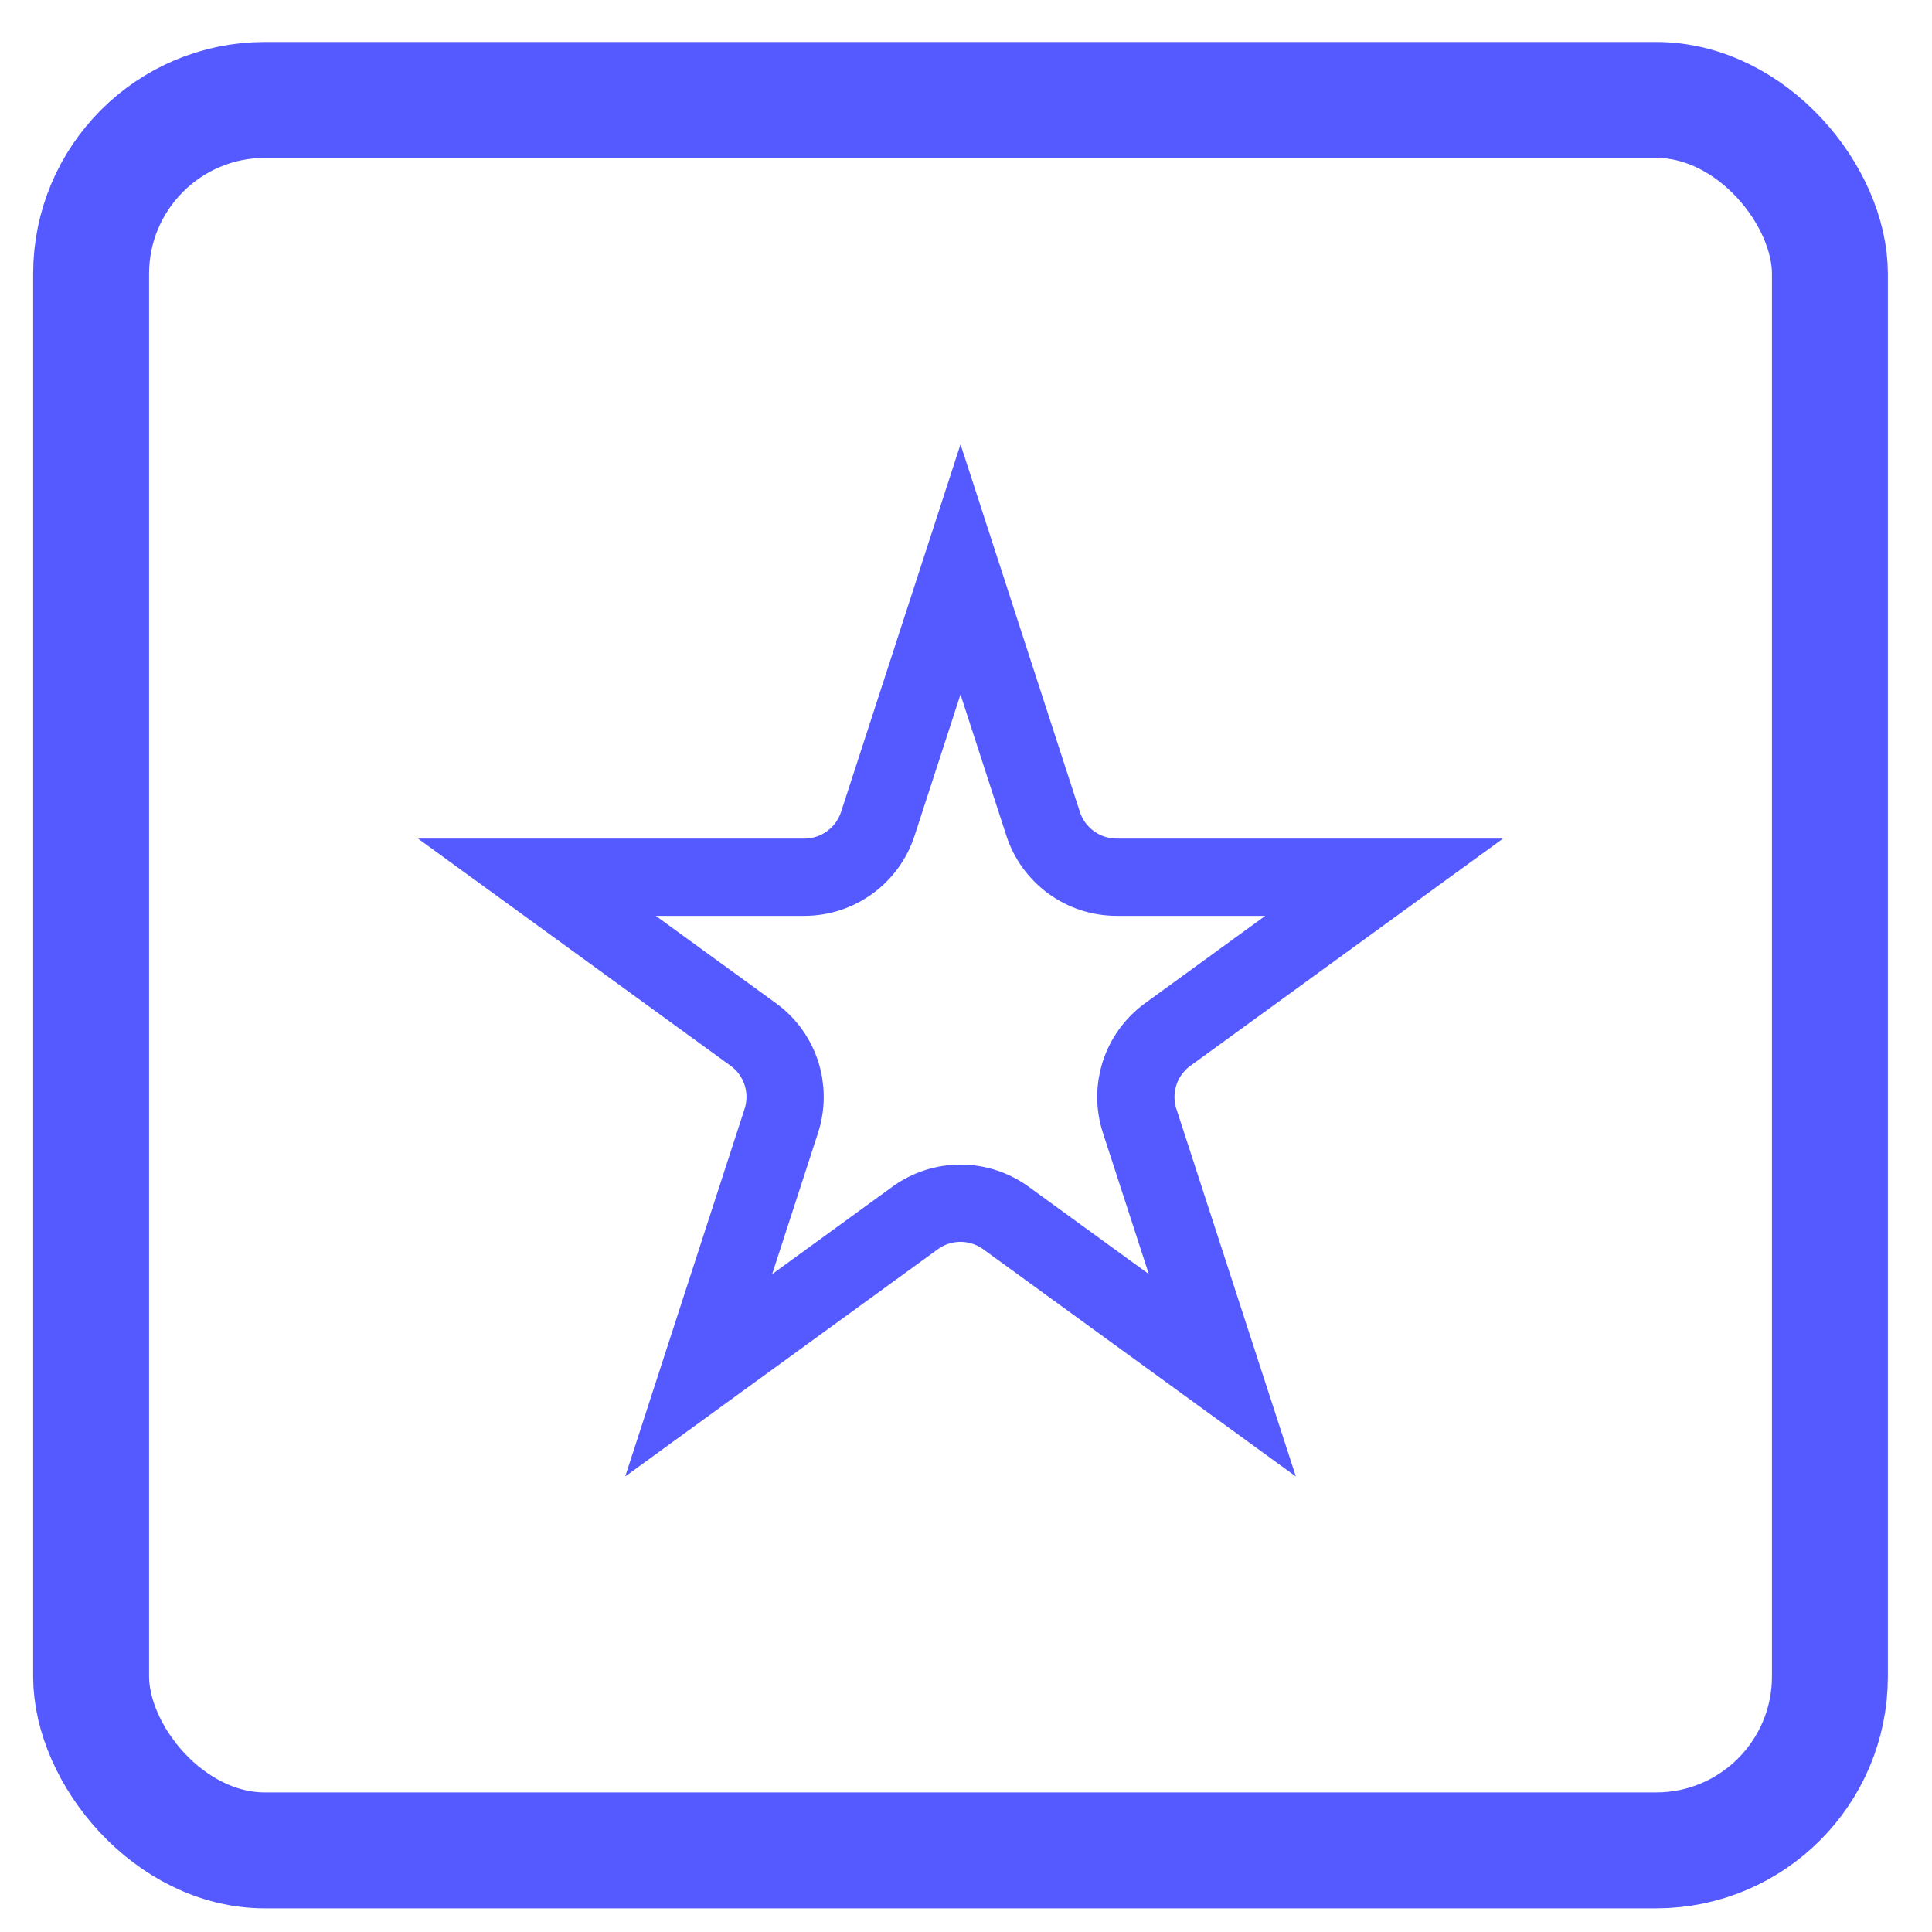
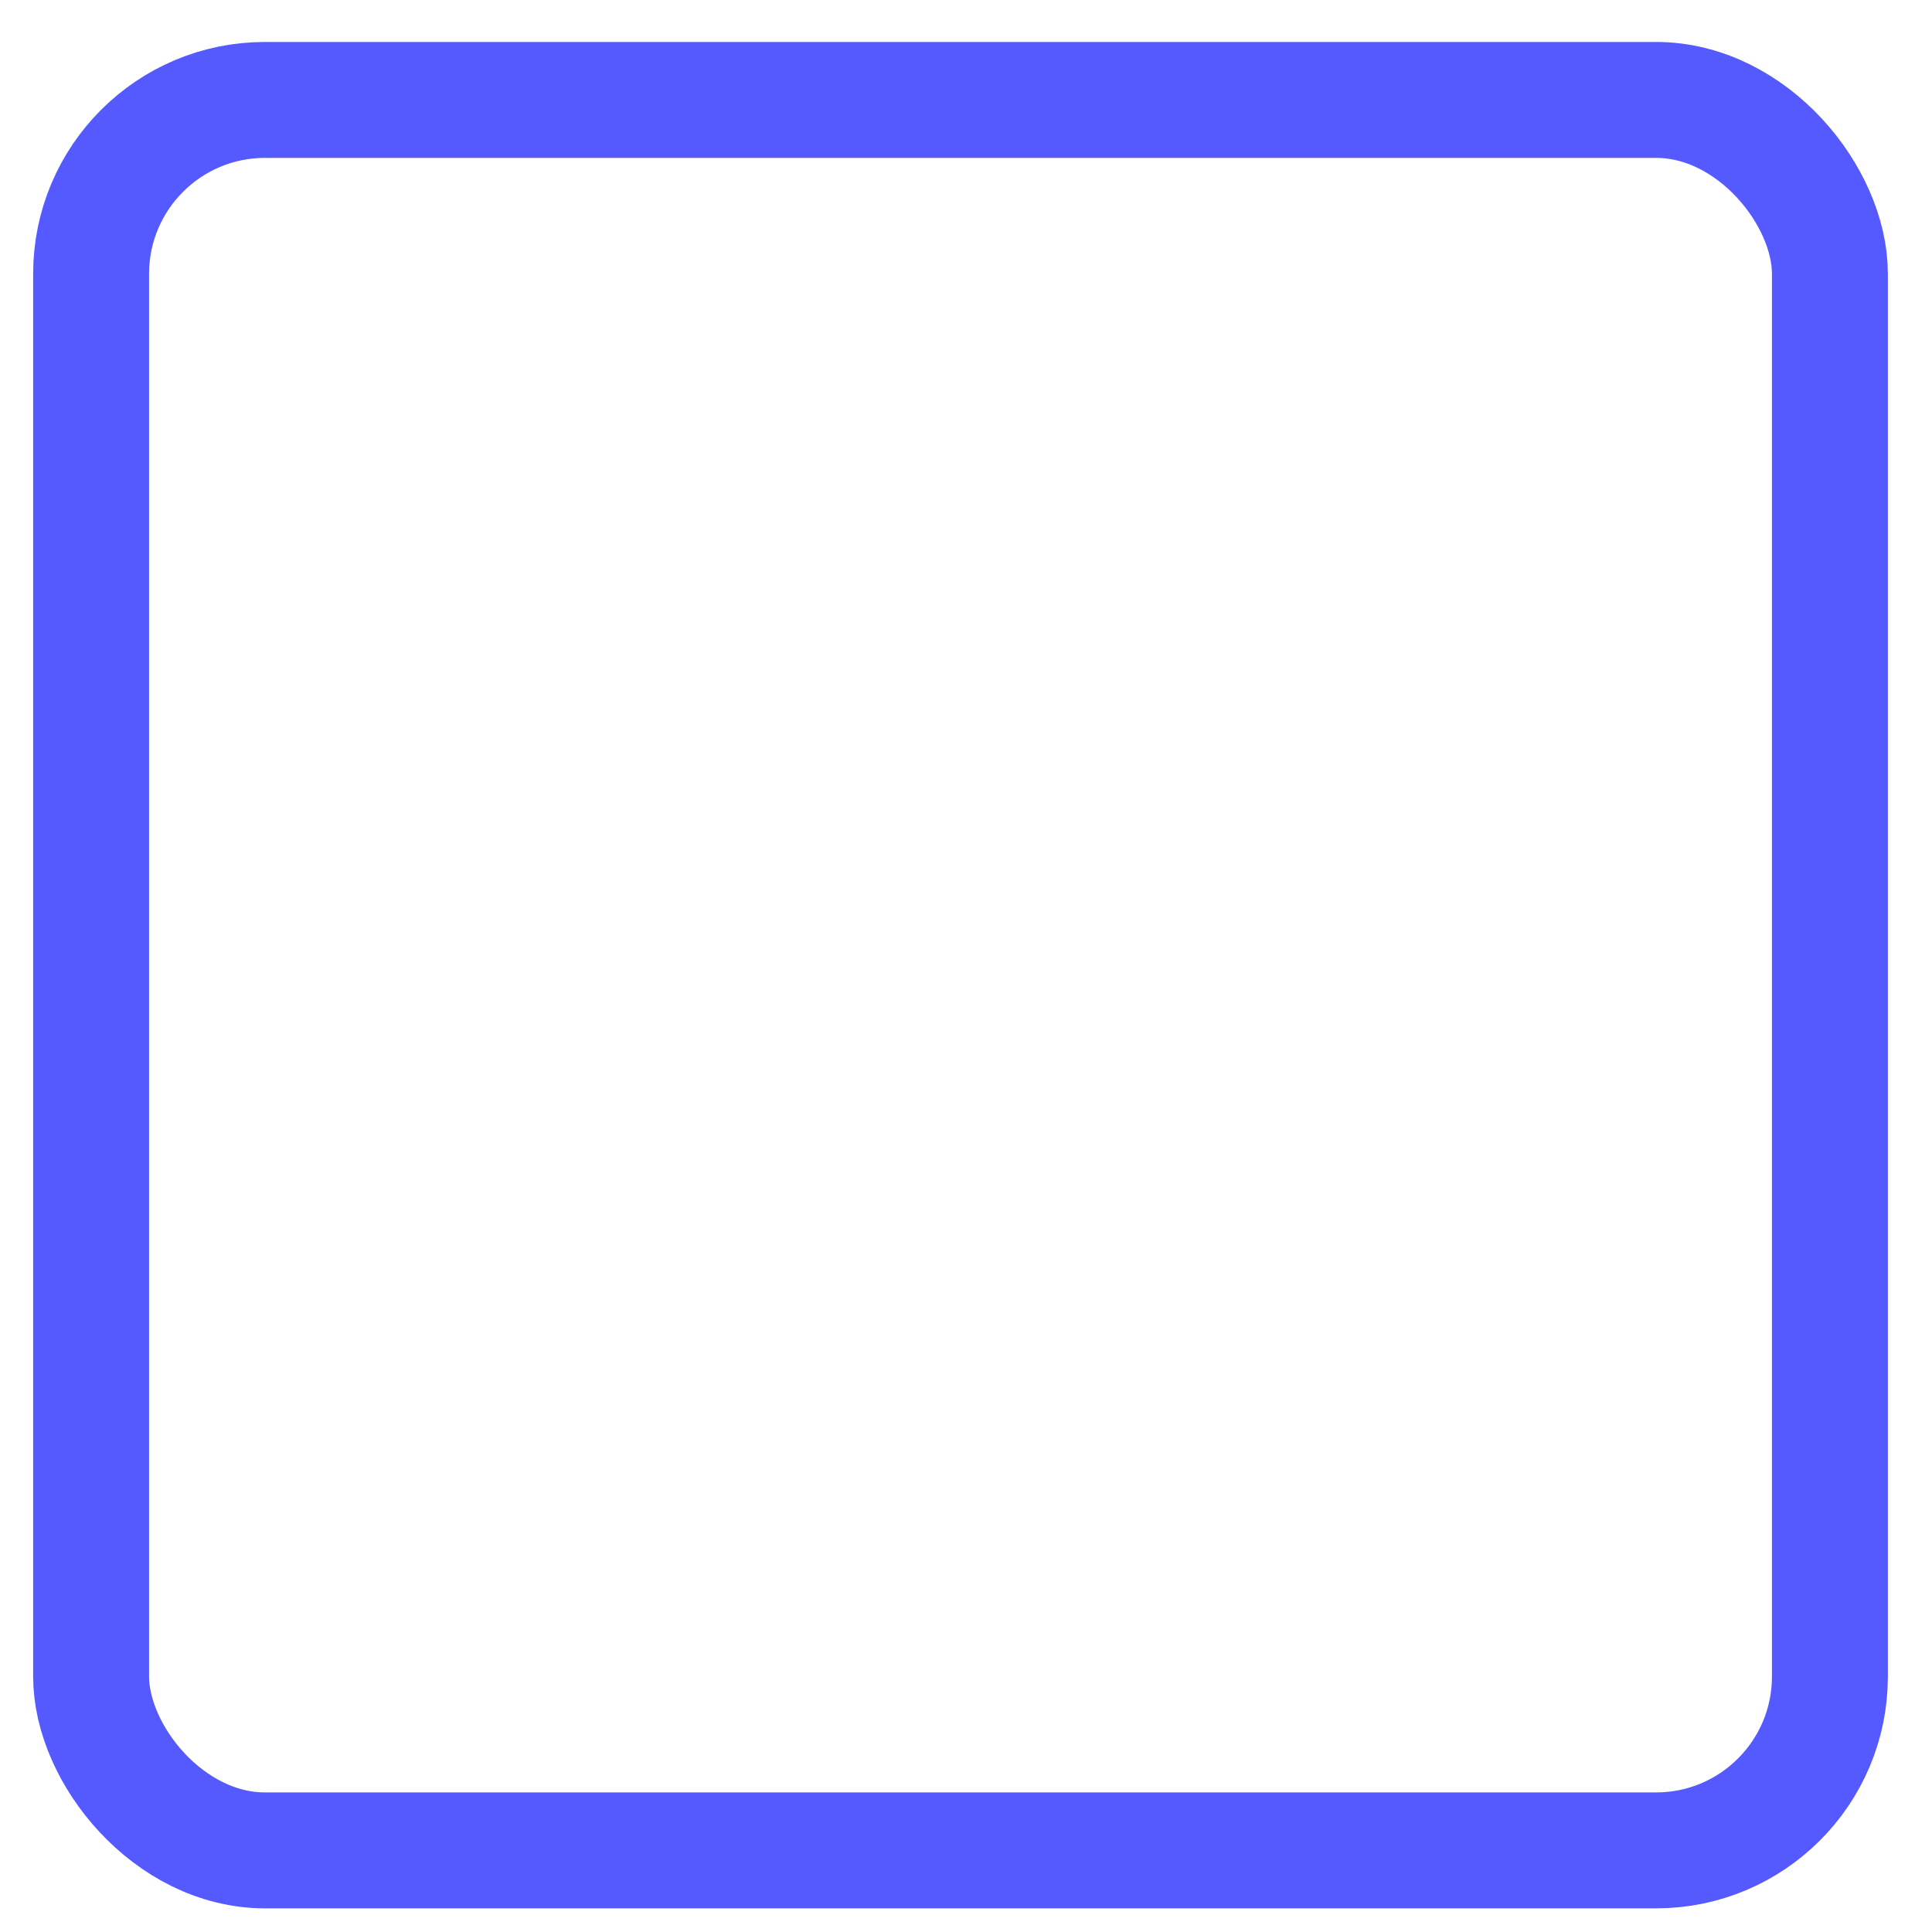
<svg xmlns="http://www.w3.org/2000/svg" width="25" height="25" viewBox="0 0 25 25" fill="none">
  <rect x="1.179" y="1.293" width="22.5" height="22.651" rx="2.25" stroke="#545AFF" stroke-width="1.5" />
-   <path d="M12.429 7.368L13.498 10.66C13.632 11.072 14.016 11.351 14.45 11.351H17.911L15.111 13.386C14.76 13.64 14.613 14.091 14.747 14.504L15.817 17.796L13.017 15.761C12.666 15.506 12.191 15.506 11.841 15.761L9.041 17.796L10.11 14.504C10.244 14.091 10.098 13.64 9.747 13.386L6.947 11.351L10.408 11.351C10.841 11.351 11.225 11.072 11.359 10.66L12.429 7.368Z" stroke="#545AFF" />
</svg>